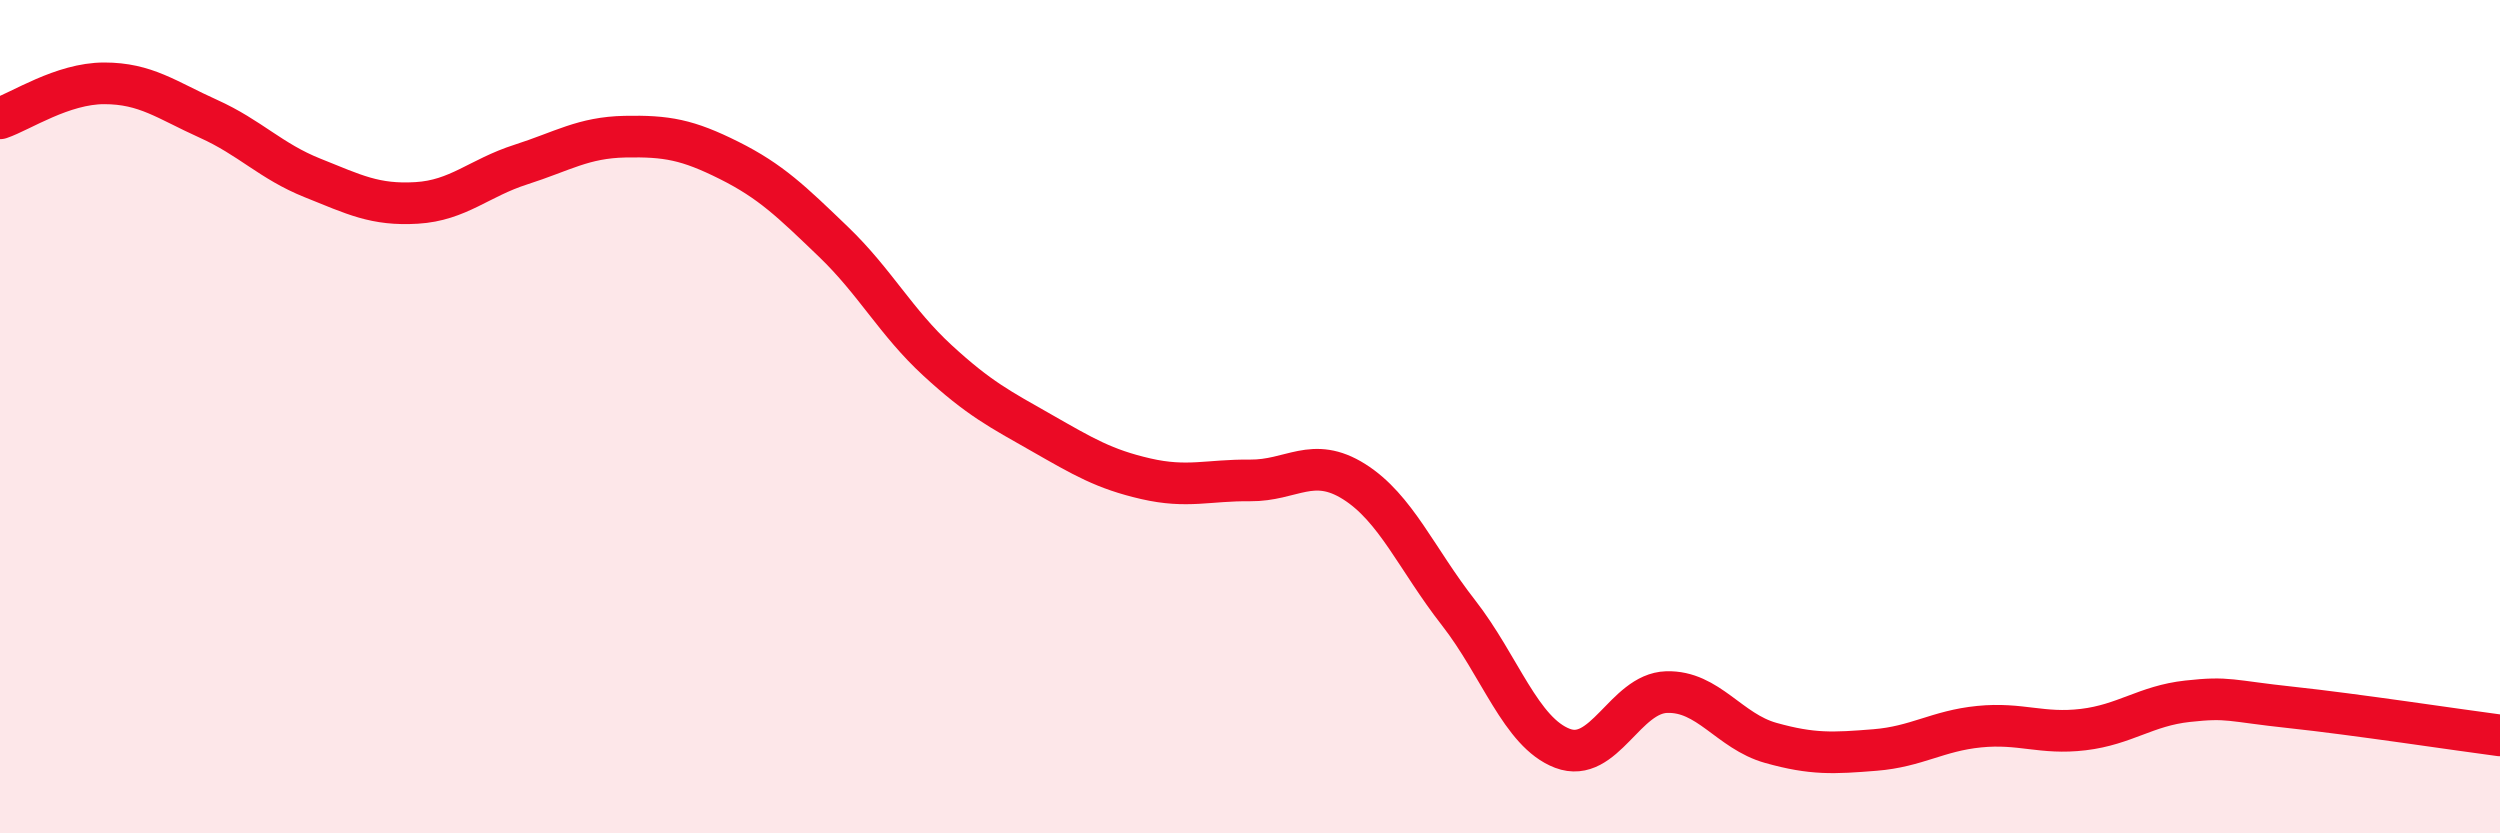
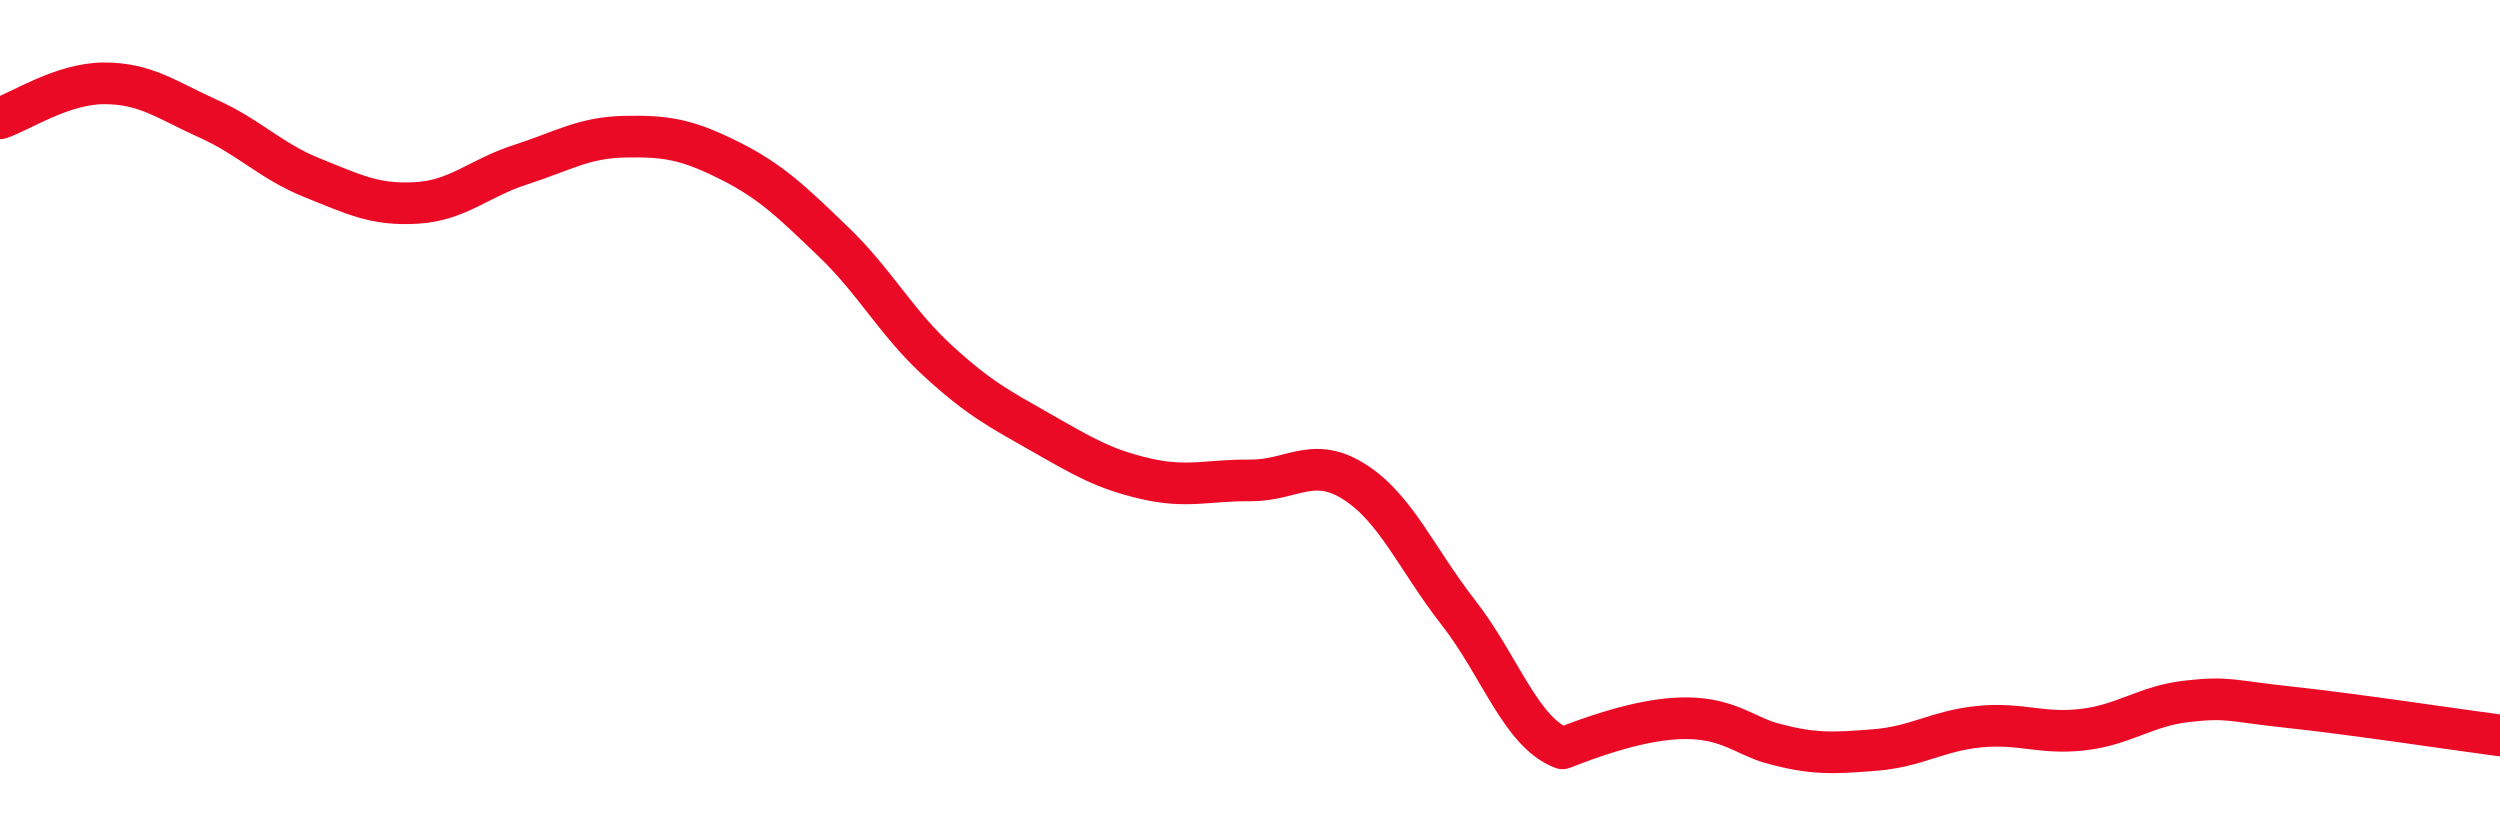
<svg xmlns="http://www.w3.org/2000/svg" width="60" height="20" viewBox="0 0 60 20">
-   <path d="M 0,2.84 C 0.5,2.67 1.5,2 2.5,2 C 3.5,2 4,2.4 5,2.85 C 6,3.3 6.5,3.87 7.5,4.27 C 8.5,4.67 9,4.93 10,4.87 C 11,4.81 11.5,4.27 12.5,3.95 C 13.5,3.63 14,3.3 15,3.28 C 16,3.26 16.5,3.35 17.5,3.85 C 18.5,4.35 19,4.84 20,5.8 C 21,6.76 21.5,7.73 22.5,8.65 C 23.5,9.57 24,9.82 25,10.39 C 26,10.96 26.5,11.26 27.5,11.49 C 28.5,11.72 29,11.52 30,11.53 C 31,11.54 31.5,10.93 32.5,11.56 C 33.5,12.19 34,13.42 35,14.7 C 36,15.98 36.5,17.58 37.5,17.96 C 38.5,18.34 39,16.64 40,16.61 C 41,16.58 41.5,17.55 42.5,17.83 C 43.5,18.11 44,18.08 45,18 C 46,17.92 46.5,17.54 47.5,17.44 C 48.5,17.34 49,17.63 50,17.51 C 51,17.39 51.5,16.94 52.5,16.83 C 53.5,16.72 53.5,16.82 55,16.98 C 56.5,17.14 59,17.52 60,17.65L60 20L0 20Z" fill="#EB0A25" opacity="0.1" stroke-linecap="round" stroke-linejoin="round" />
-   <path d="M 0,2.84 C 0.5,2.67 1.5,2 2.5,2 C 3.5,2 4,2.4 5,2.85 C 6,3.3 6.5,3.87 7.5,4.27 C 8.5,4.67 9,4.93 10,4.87 C 11,4.81 11.5,4.27 12.5,3.95 C 13.5,3.63 14,3.3 15,3.28 C 16,3.26 16.5,3.35 17.5,3.85 C 18.5,4.35 19,4.84 20,5.8 C 21,6.76 21.5,7.73 22.5,8.65 C 23.5,9.57 24,9.82 25,10.39 C 26,10.96 26.5,11.26 27.5,11.49 C 28.5,11.72 29,11.52 30,11.53 C 31,11.54 31.5,10.93 32.5,11.56 C 33.5,12.19 34,13.42 35,14.7 C 36,15.98 36.5,17.58 37.5,17.96 C 38.5,18.34 39,16.64 40,16.61 C 41,16.58 41.5,17.55 42.5,17.83 C 43.5,18.11 44,18.08 45,18 C 46,17.92 46.5,17.54 47.5,17.44 C 48.5,17.34 49,17.63 50,17.51 C 51,17.39 51.5,16.94 52.5,16.83 C 53.5,16.72 53.5,16.82 55,16.98 C 56.5,17.14 59,17.52 60,17.65" stroke="#EB0A25" stroke-width="1" fill="none" stroke-linecap="round" stroke-linejoin="round" />
+   <path d="M 0,2.84 C 0.5,2.67 1.5,2 2.5,2 C 3.5,2 4,2.4 5,2.85 C 6,3.3 6.5,3.87 7.5,4.27 C 8.5,4.67 9,4.93 10,4.87 C 11,4.81 11.5,4.27 12.5,3.95 C 13.5,3.63 14,3.3 15,3.28 C 16,3.26 16.5,3.35 17.5,3.85 C 18.5,4.35 19,4.84 20,5.8 C 21,6.76 21.5,7.73 22.5,8.65 C 23.5,9.57 24,9.82 25,10.39 C 26,10.96 26.5,11.26 27.5,11.49 C 28.5,11.72 29,11.52 30,11.53 C 31,11.54 31.5,10.93 32.5,11.56 C 33.5,12.19 34,13.42 35,14.7 C 36,15.98 36.5,17.58 37.5,17.96 C 41,16.58 41.5,17.55 42.5,17.83 C 43.5,18.11 44,18.08 45,18 C 46,17.92 46.5,17.54 47.5,17.44 C 48.5,17.34 49,17.63 50,17.51 C 51,17.39 51.5,16.94 52.5,16.83 C 53.5,16.72 53.5,16.82 55,16.98 C 56.5,17.14 59,17.52 60,17.65" stroke="#EB0A25" stroke-width="1" fill="none" stroke-linecap="round" stroke-linejoin="round" />
</svg>